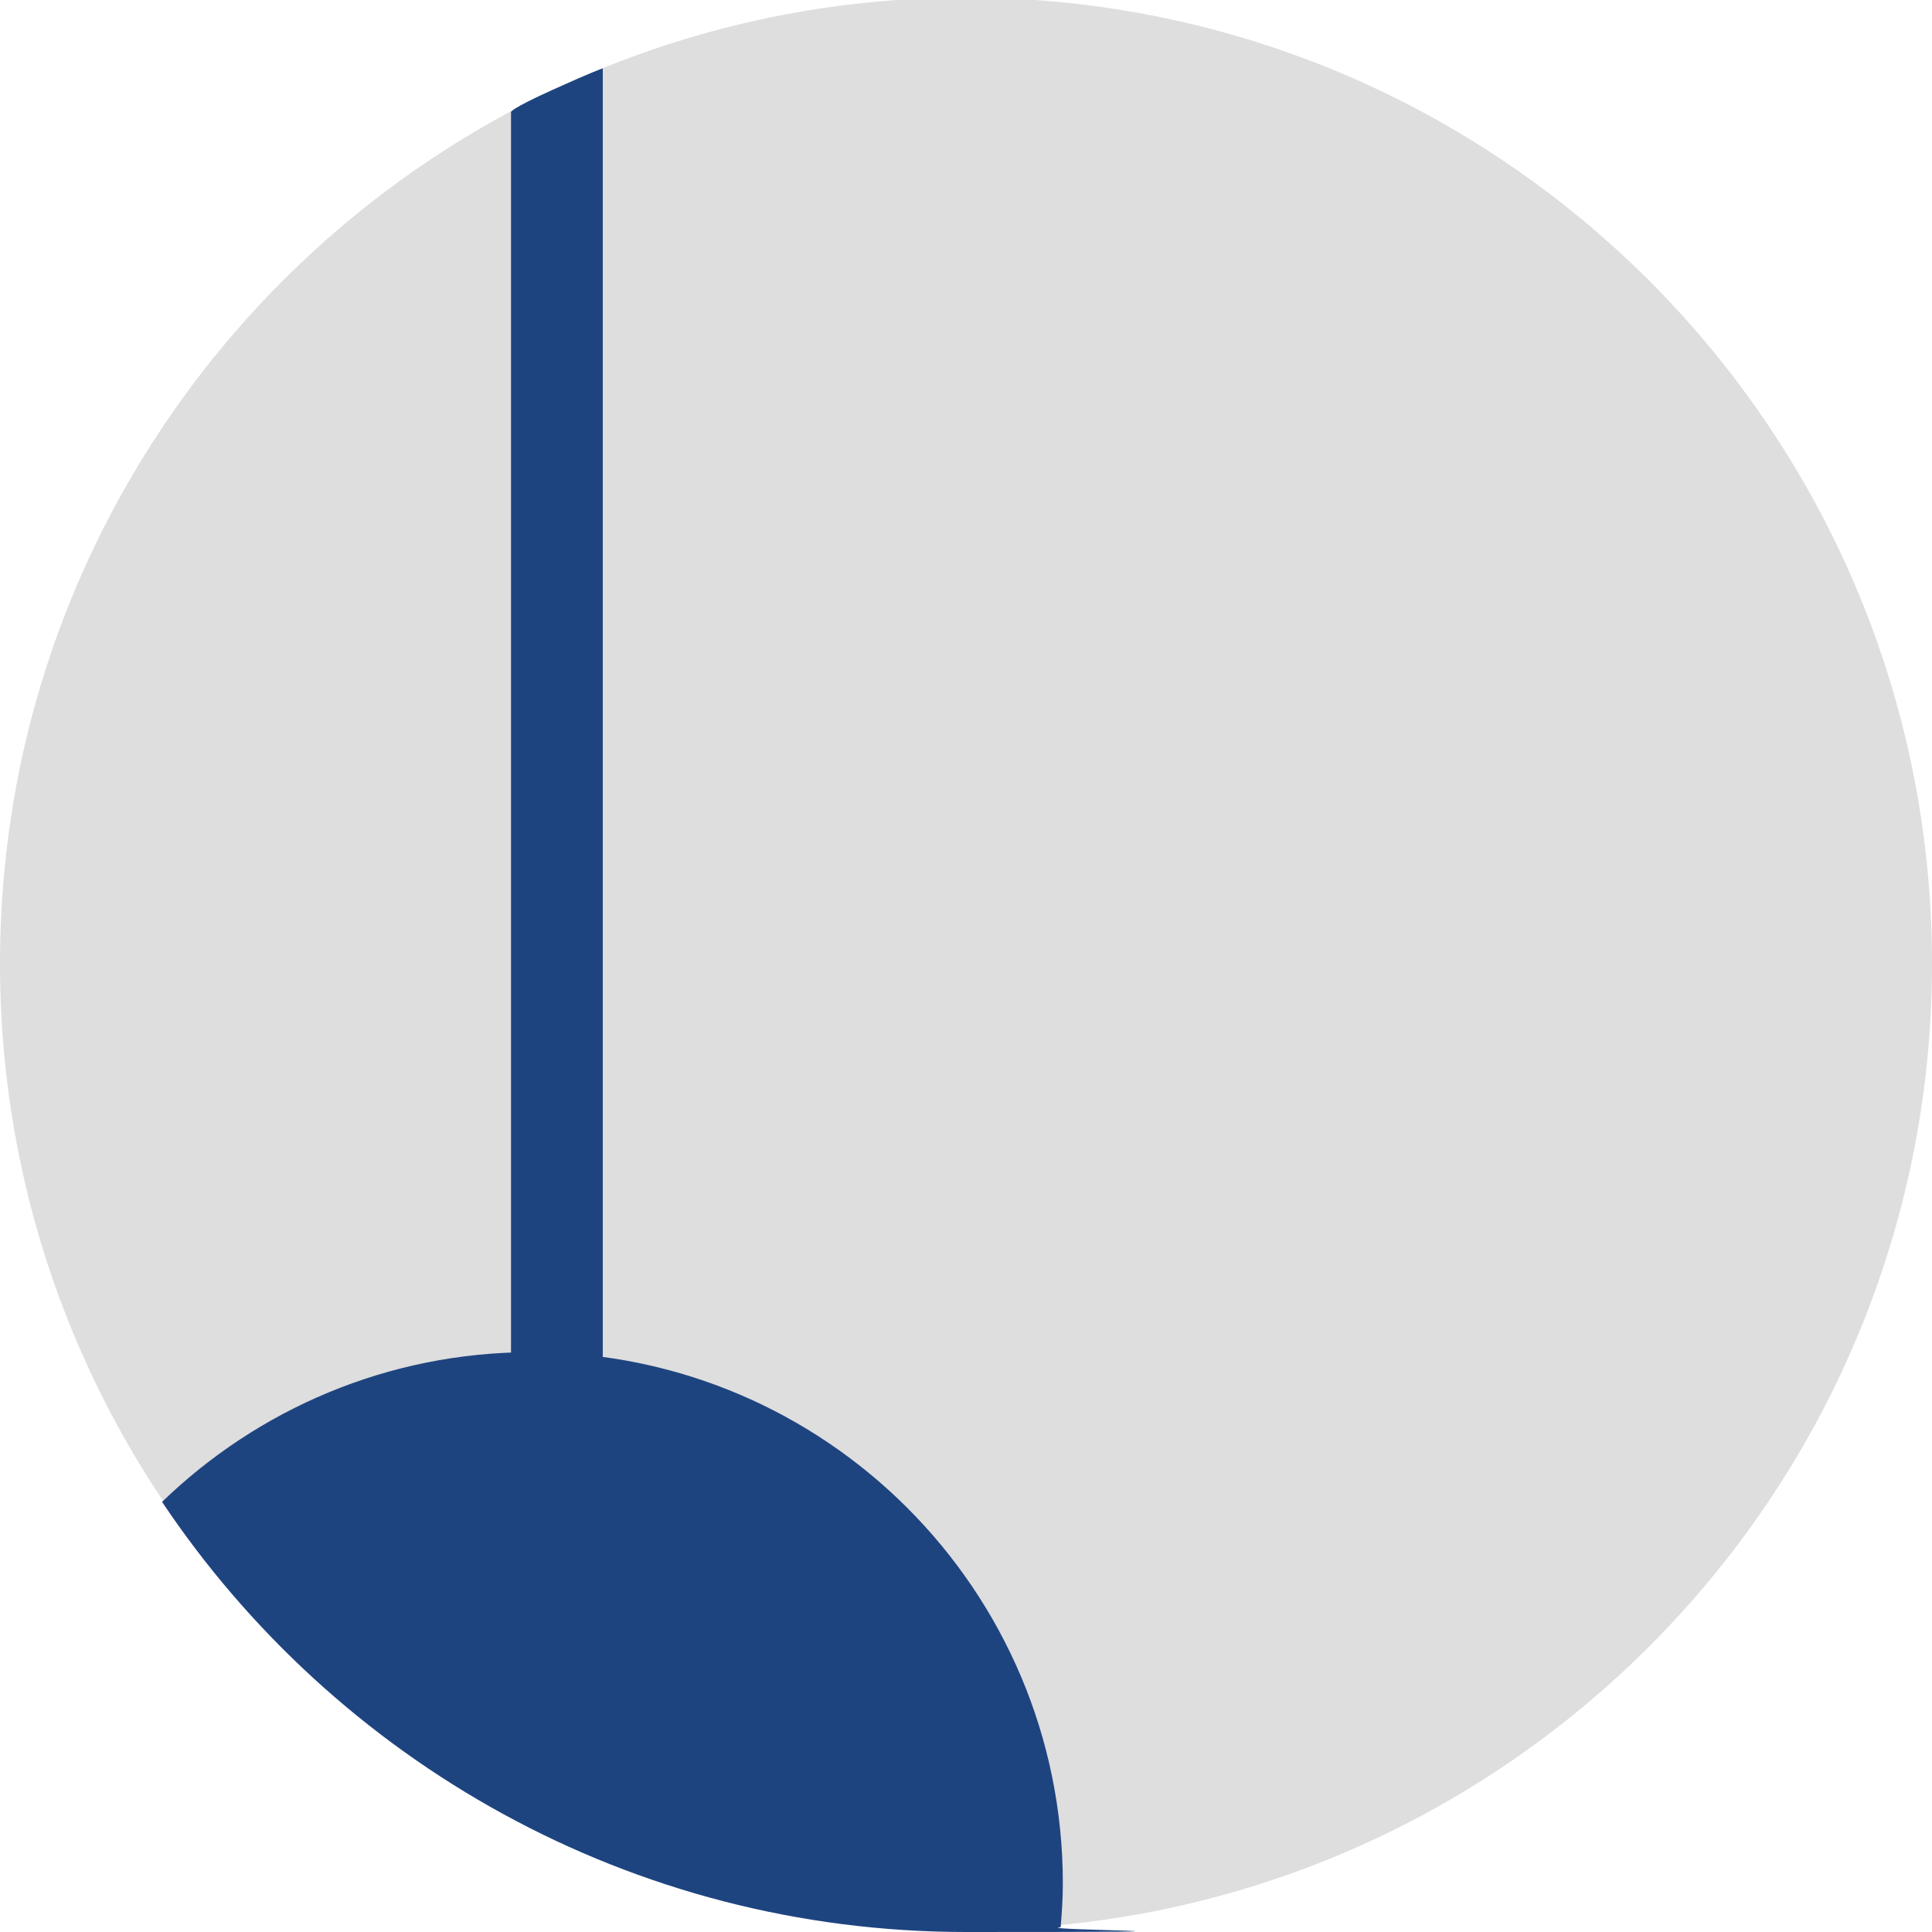
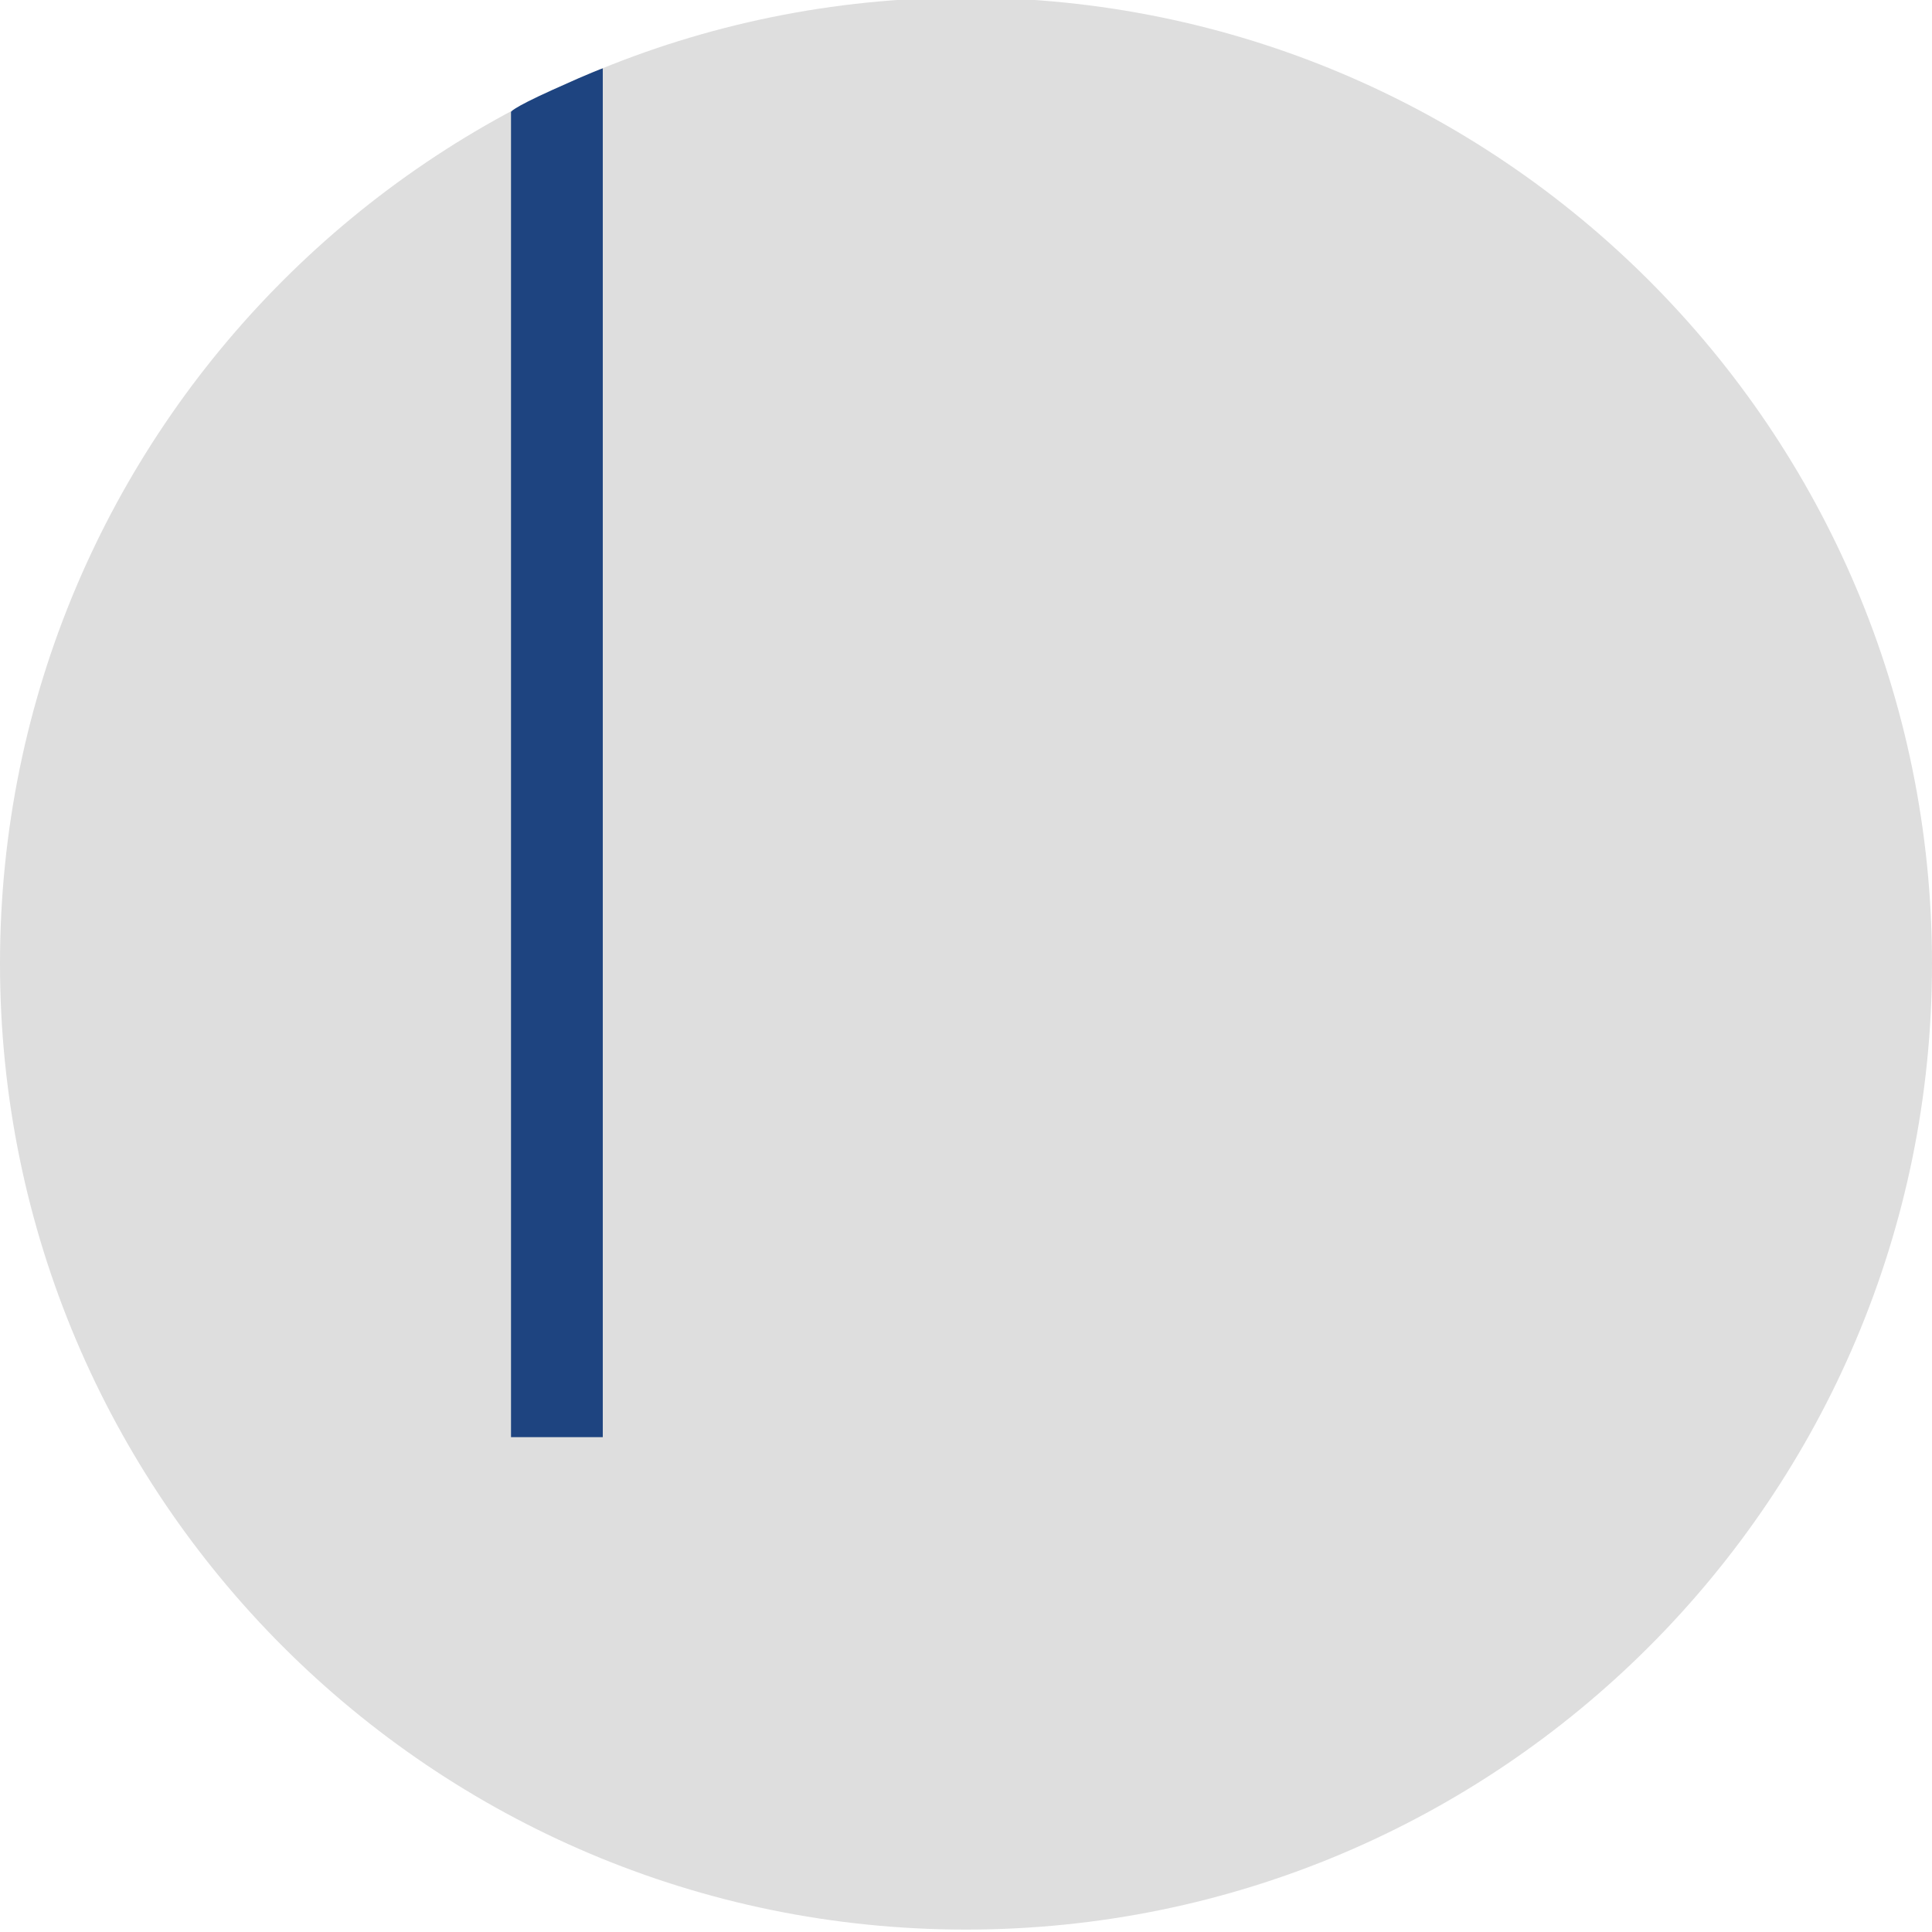
<svg xmlns="http://www.w3.org/2000/svg" id="Layer_1" version="1.1" viewBox="0 0 800 800">
  <defs>
    <style>
      .st0 {
        fill: #1e4480;
      }

      .st1 {
        fill: #dedede;
      }
    </style>
  </defs>
  <path class="st1" d="M800,399c0,220.9-179.1,400-400,400S0,619.9,0,399,179.1-1,400-1s400,179.1,400,400Z" />
-   <path class="st0" d="M220,559.9c-59.4,0-113.3,23.7-152.9,62,71.8,107.3,194.1,178.1,332.9,178.1s26.3-.7,39.2-2c.5-6,.9-12,.9-18.1,0-121.5-98.5-220-220.1-220Z" />
  <path class="st0" d="M211.6,46.4s-.5-1.2,17.2-9.2,20.8-8.9,20.8-8.9v566.8h-38V46.4Z" />
</svg>